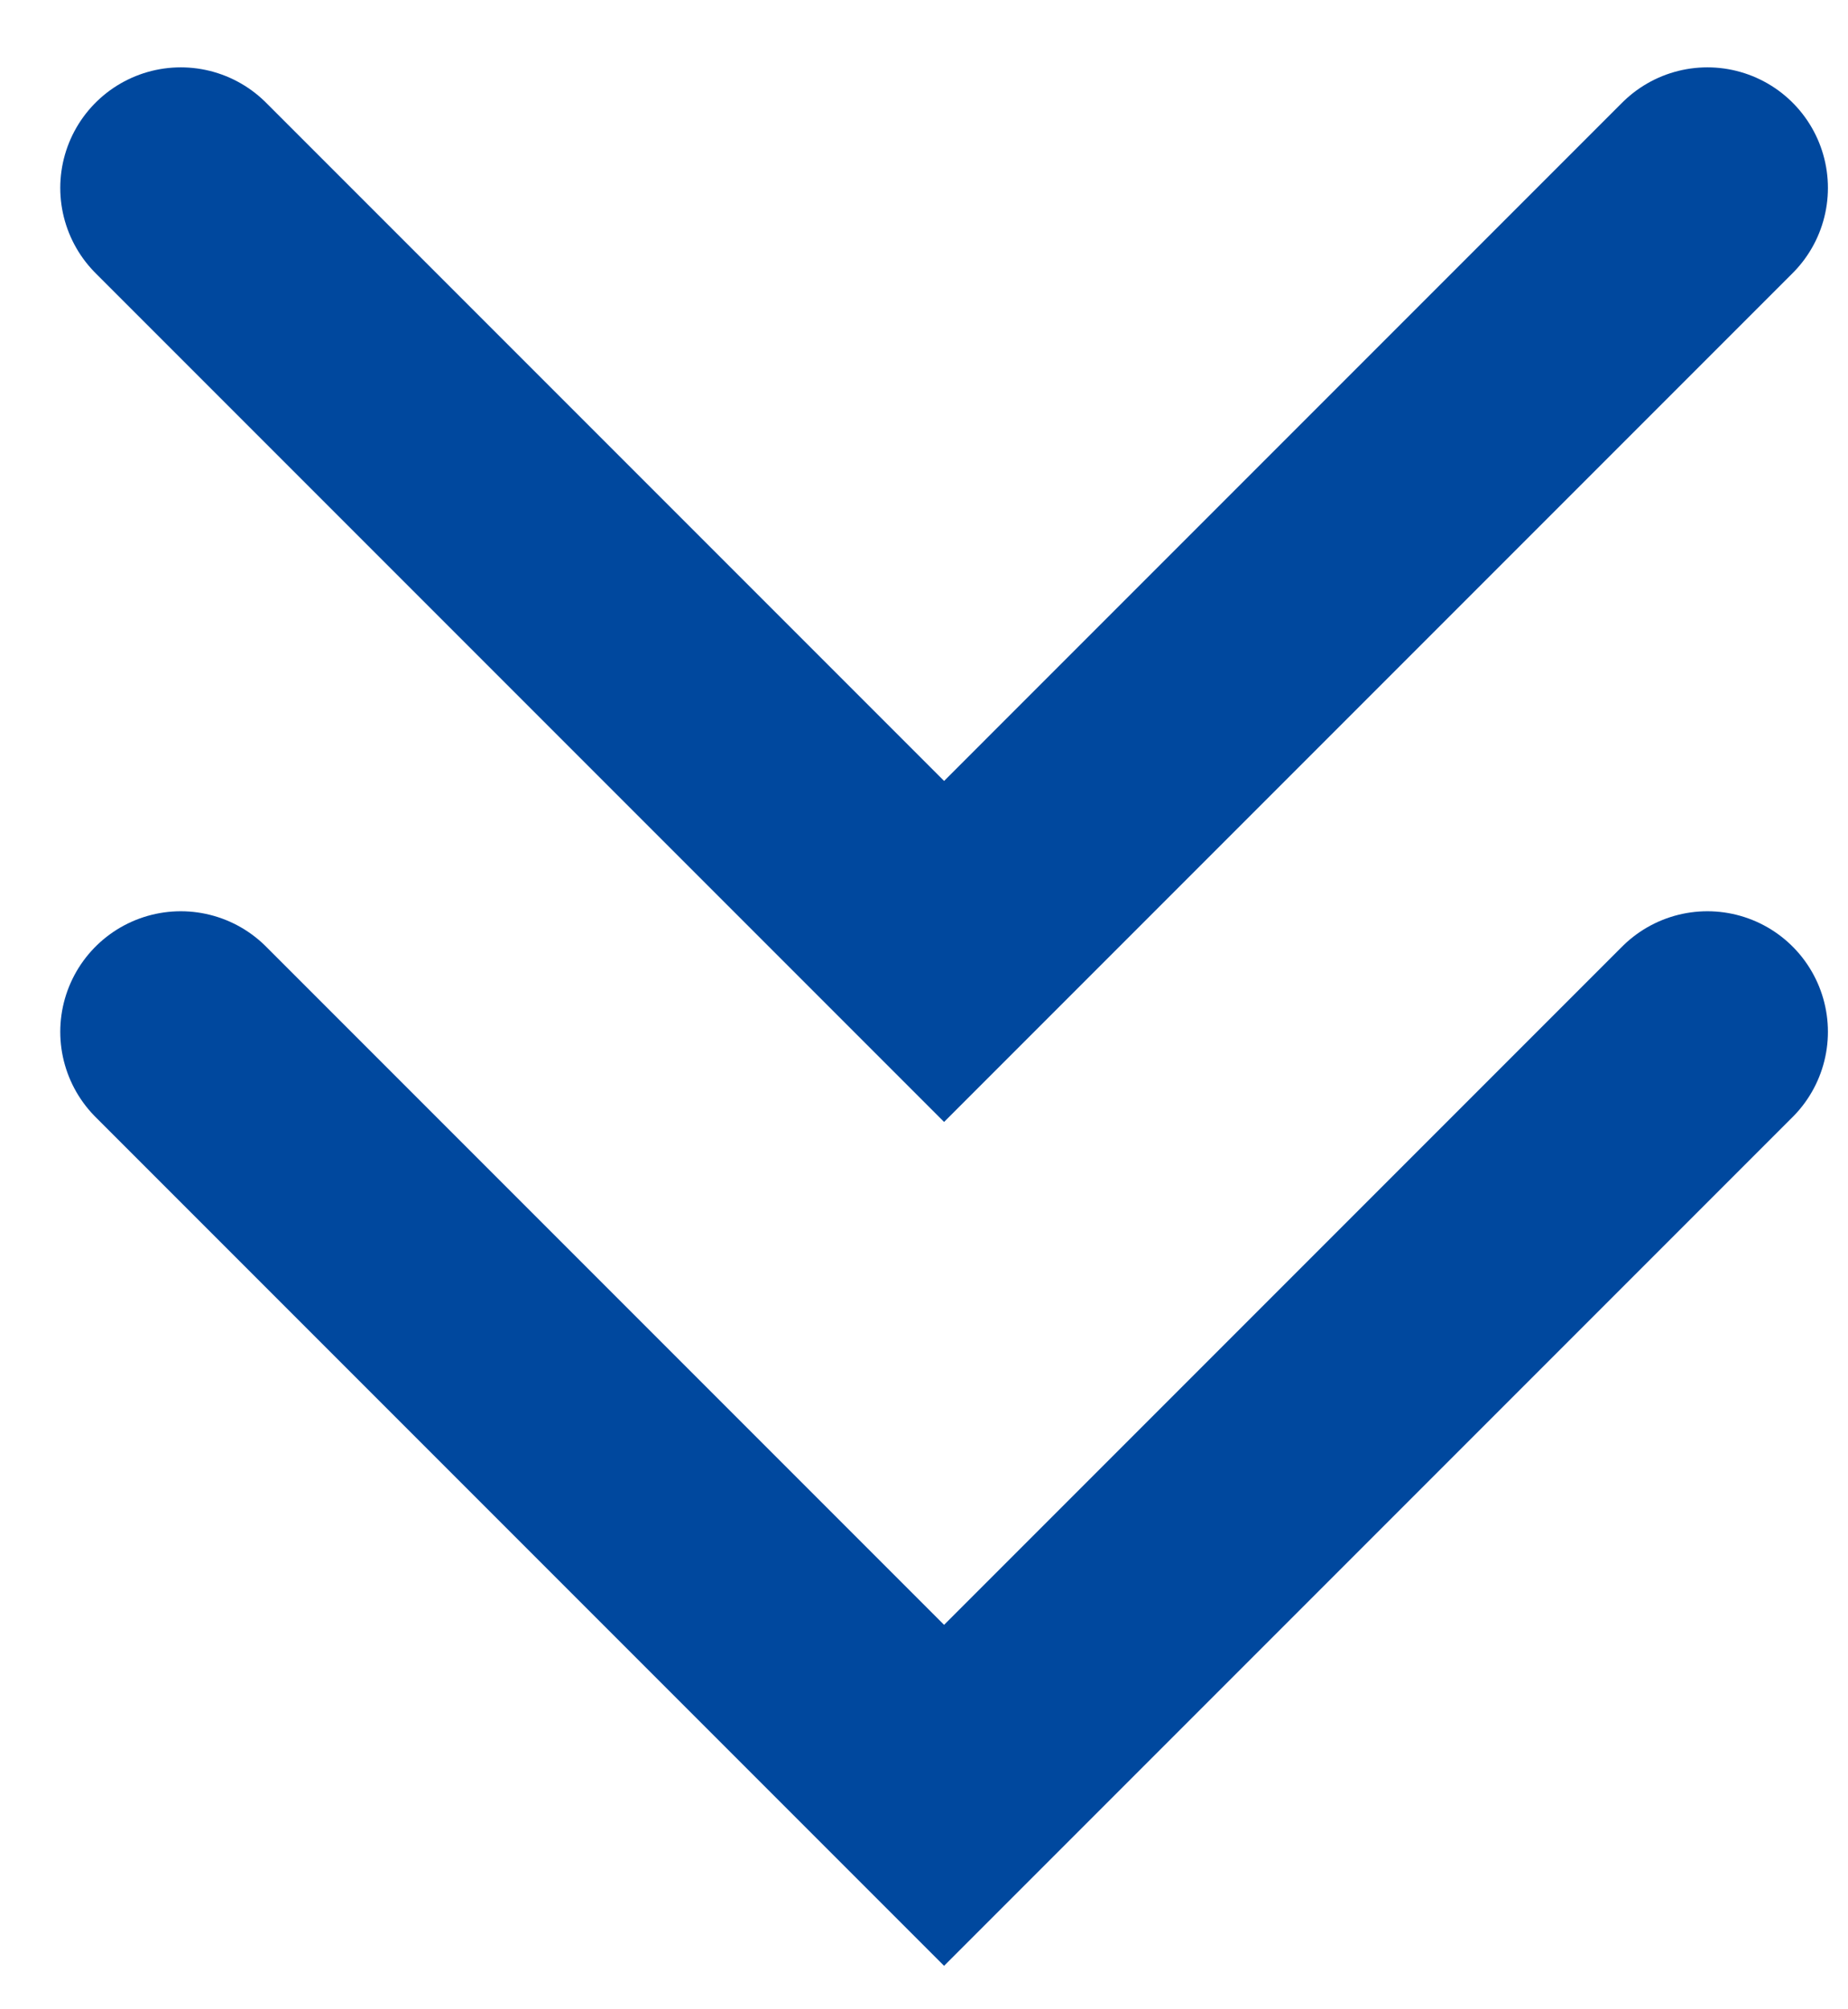
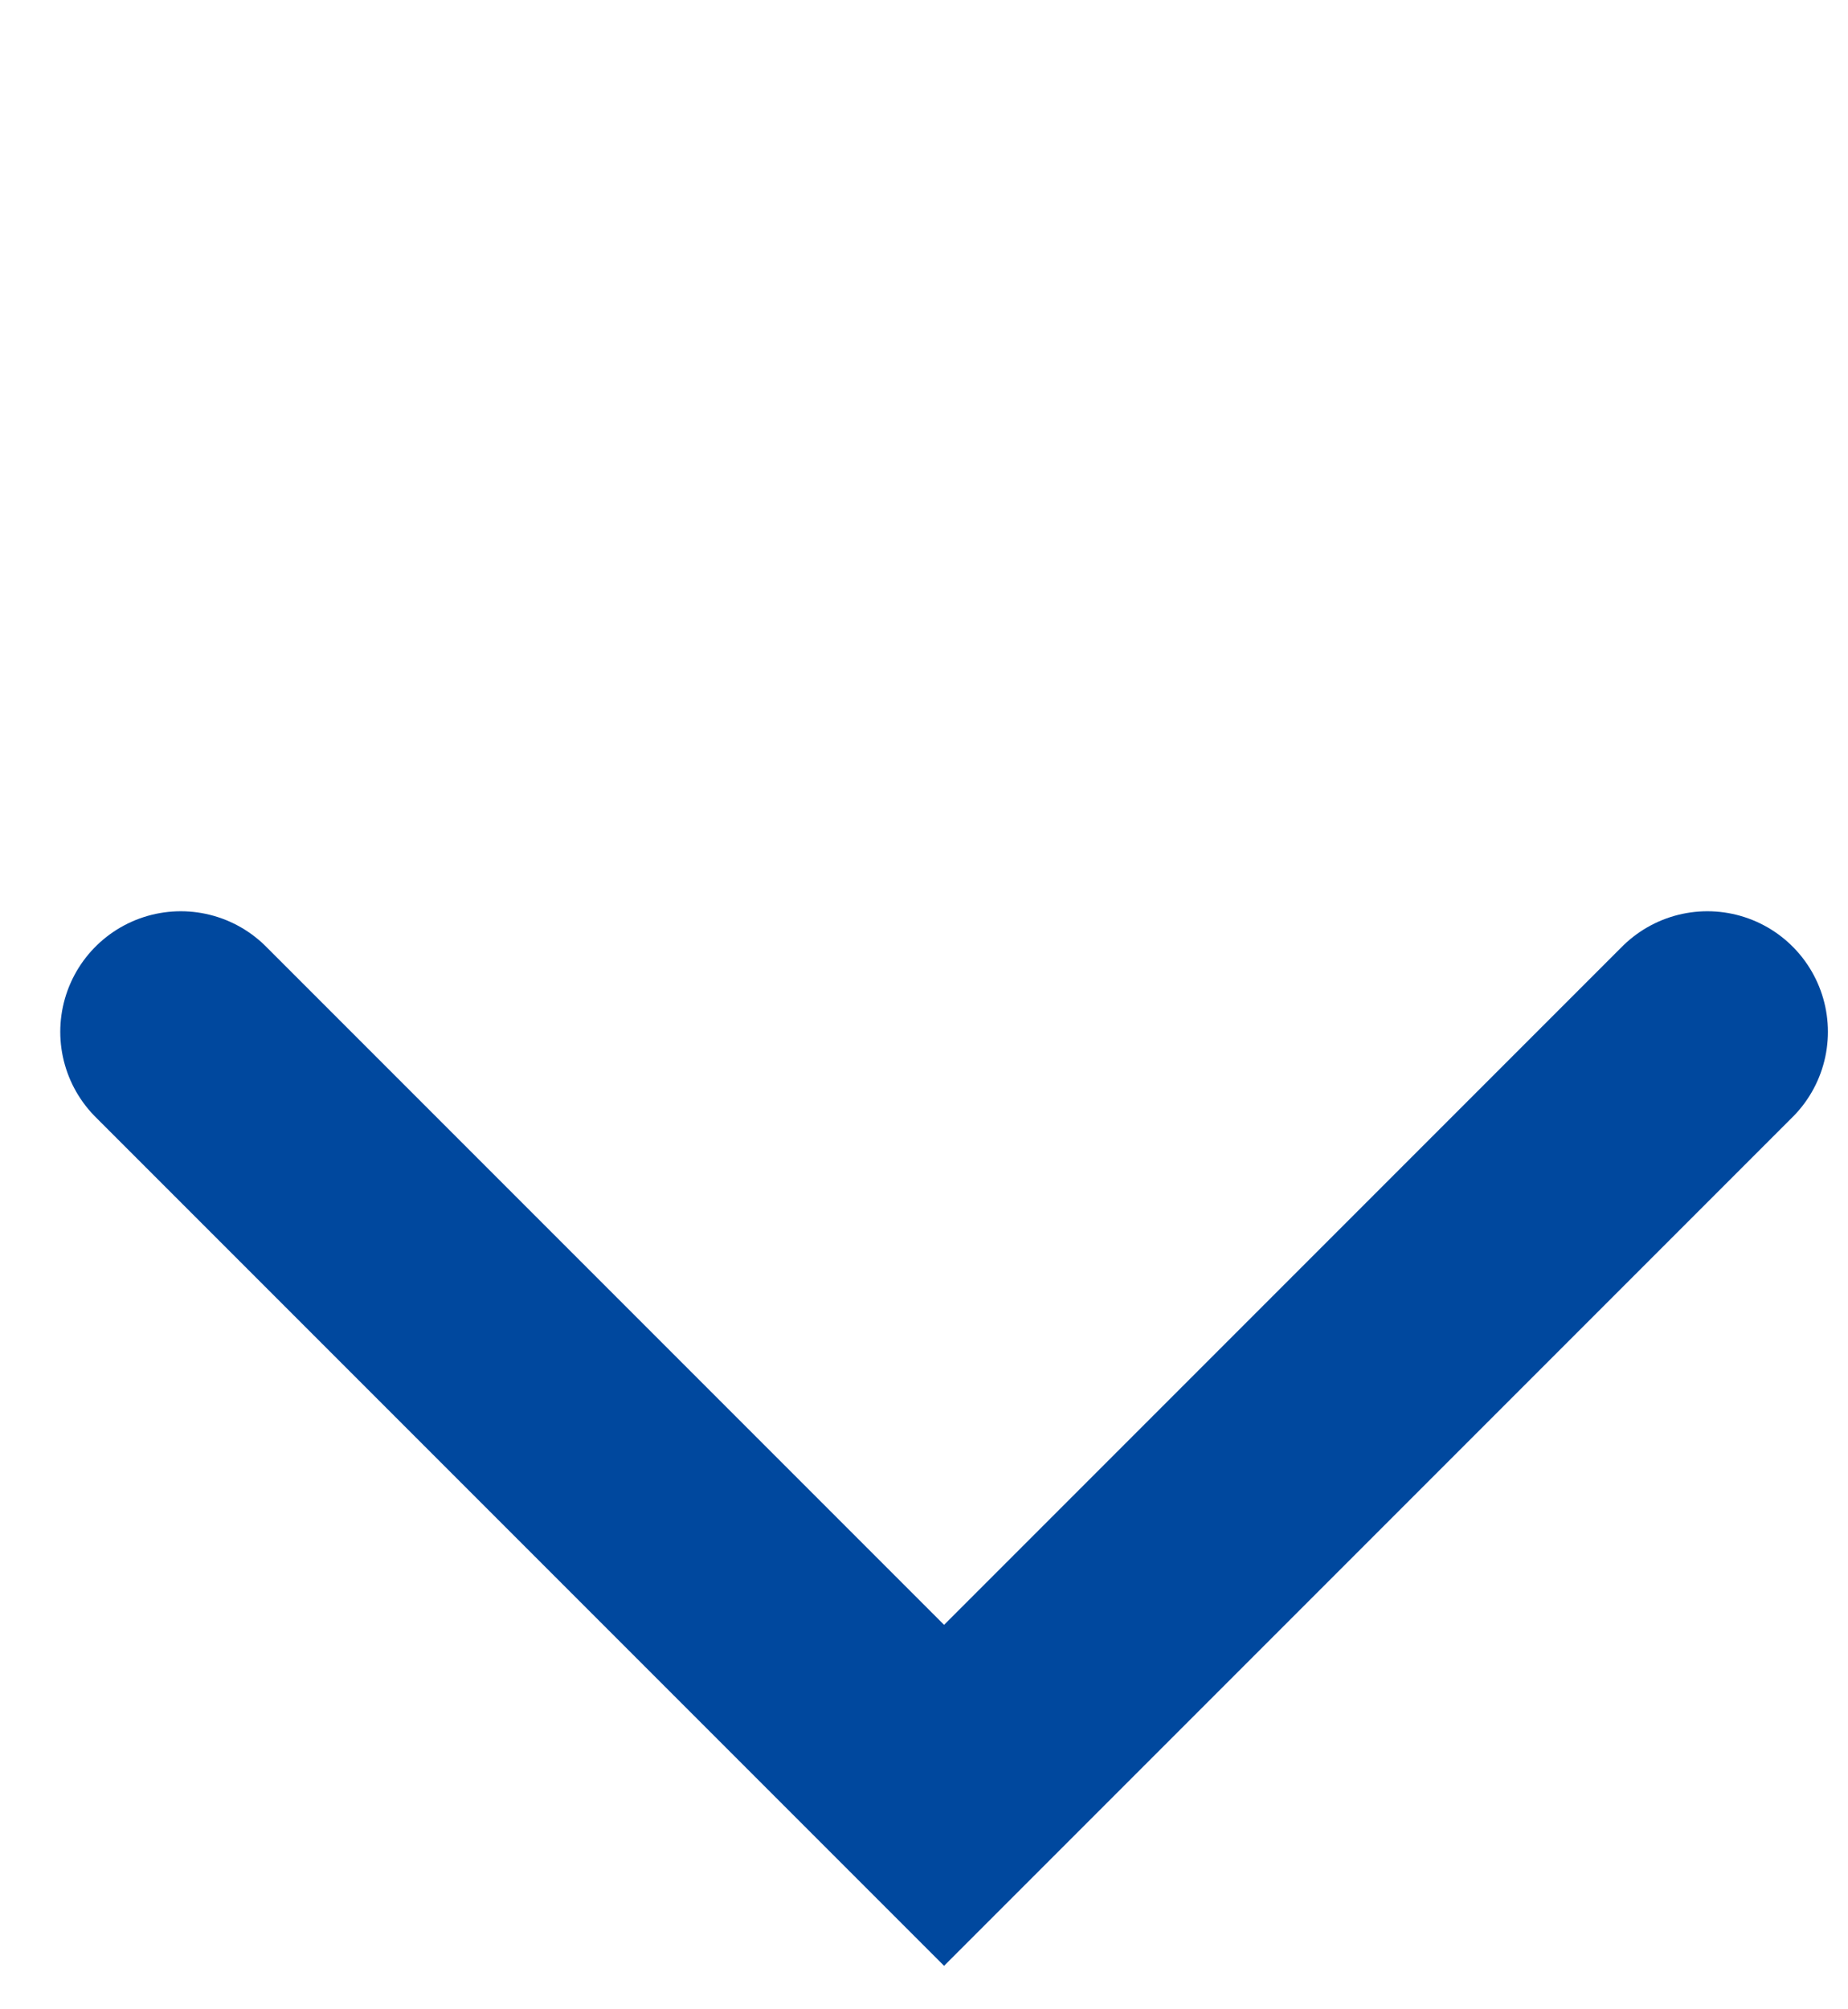
<svg xmlns="http://www.w3.org/2000/svg" width="23" height="25" viewBox="0 0 23 25" fill="none">
-   <path d="M2.25 2.338L11.75 11.838L21.25 2.338" stroke="#00489E" stroke-width="3" stroke-linecap="round" />
  <path d="M2.25 12.838L11.75 22.338L21.25 12.838" stroke="#00489E" stroke-width="3" stroke-linecap="round" />
</svg>